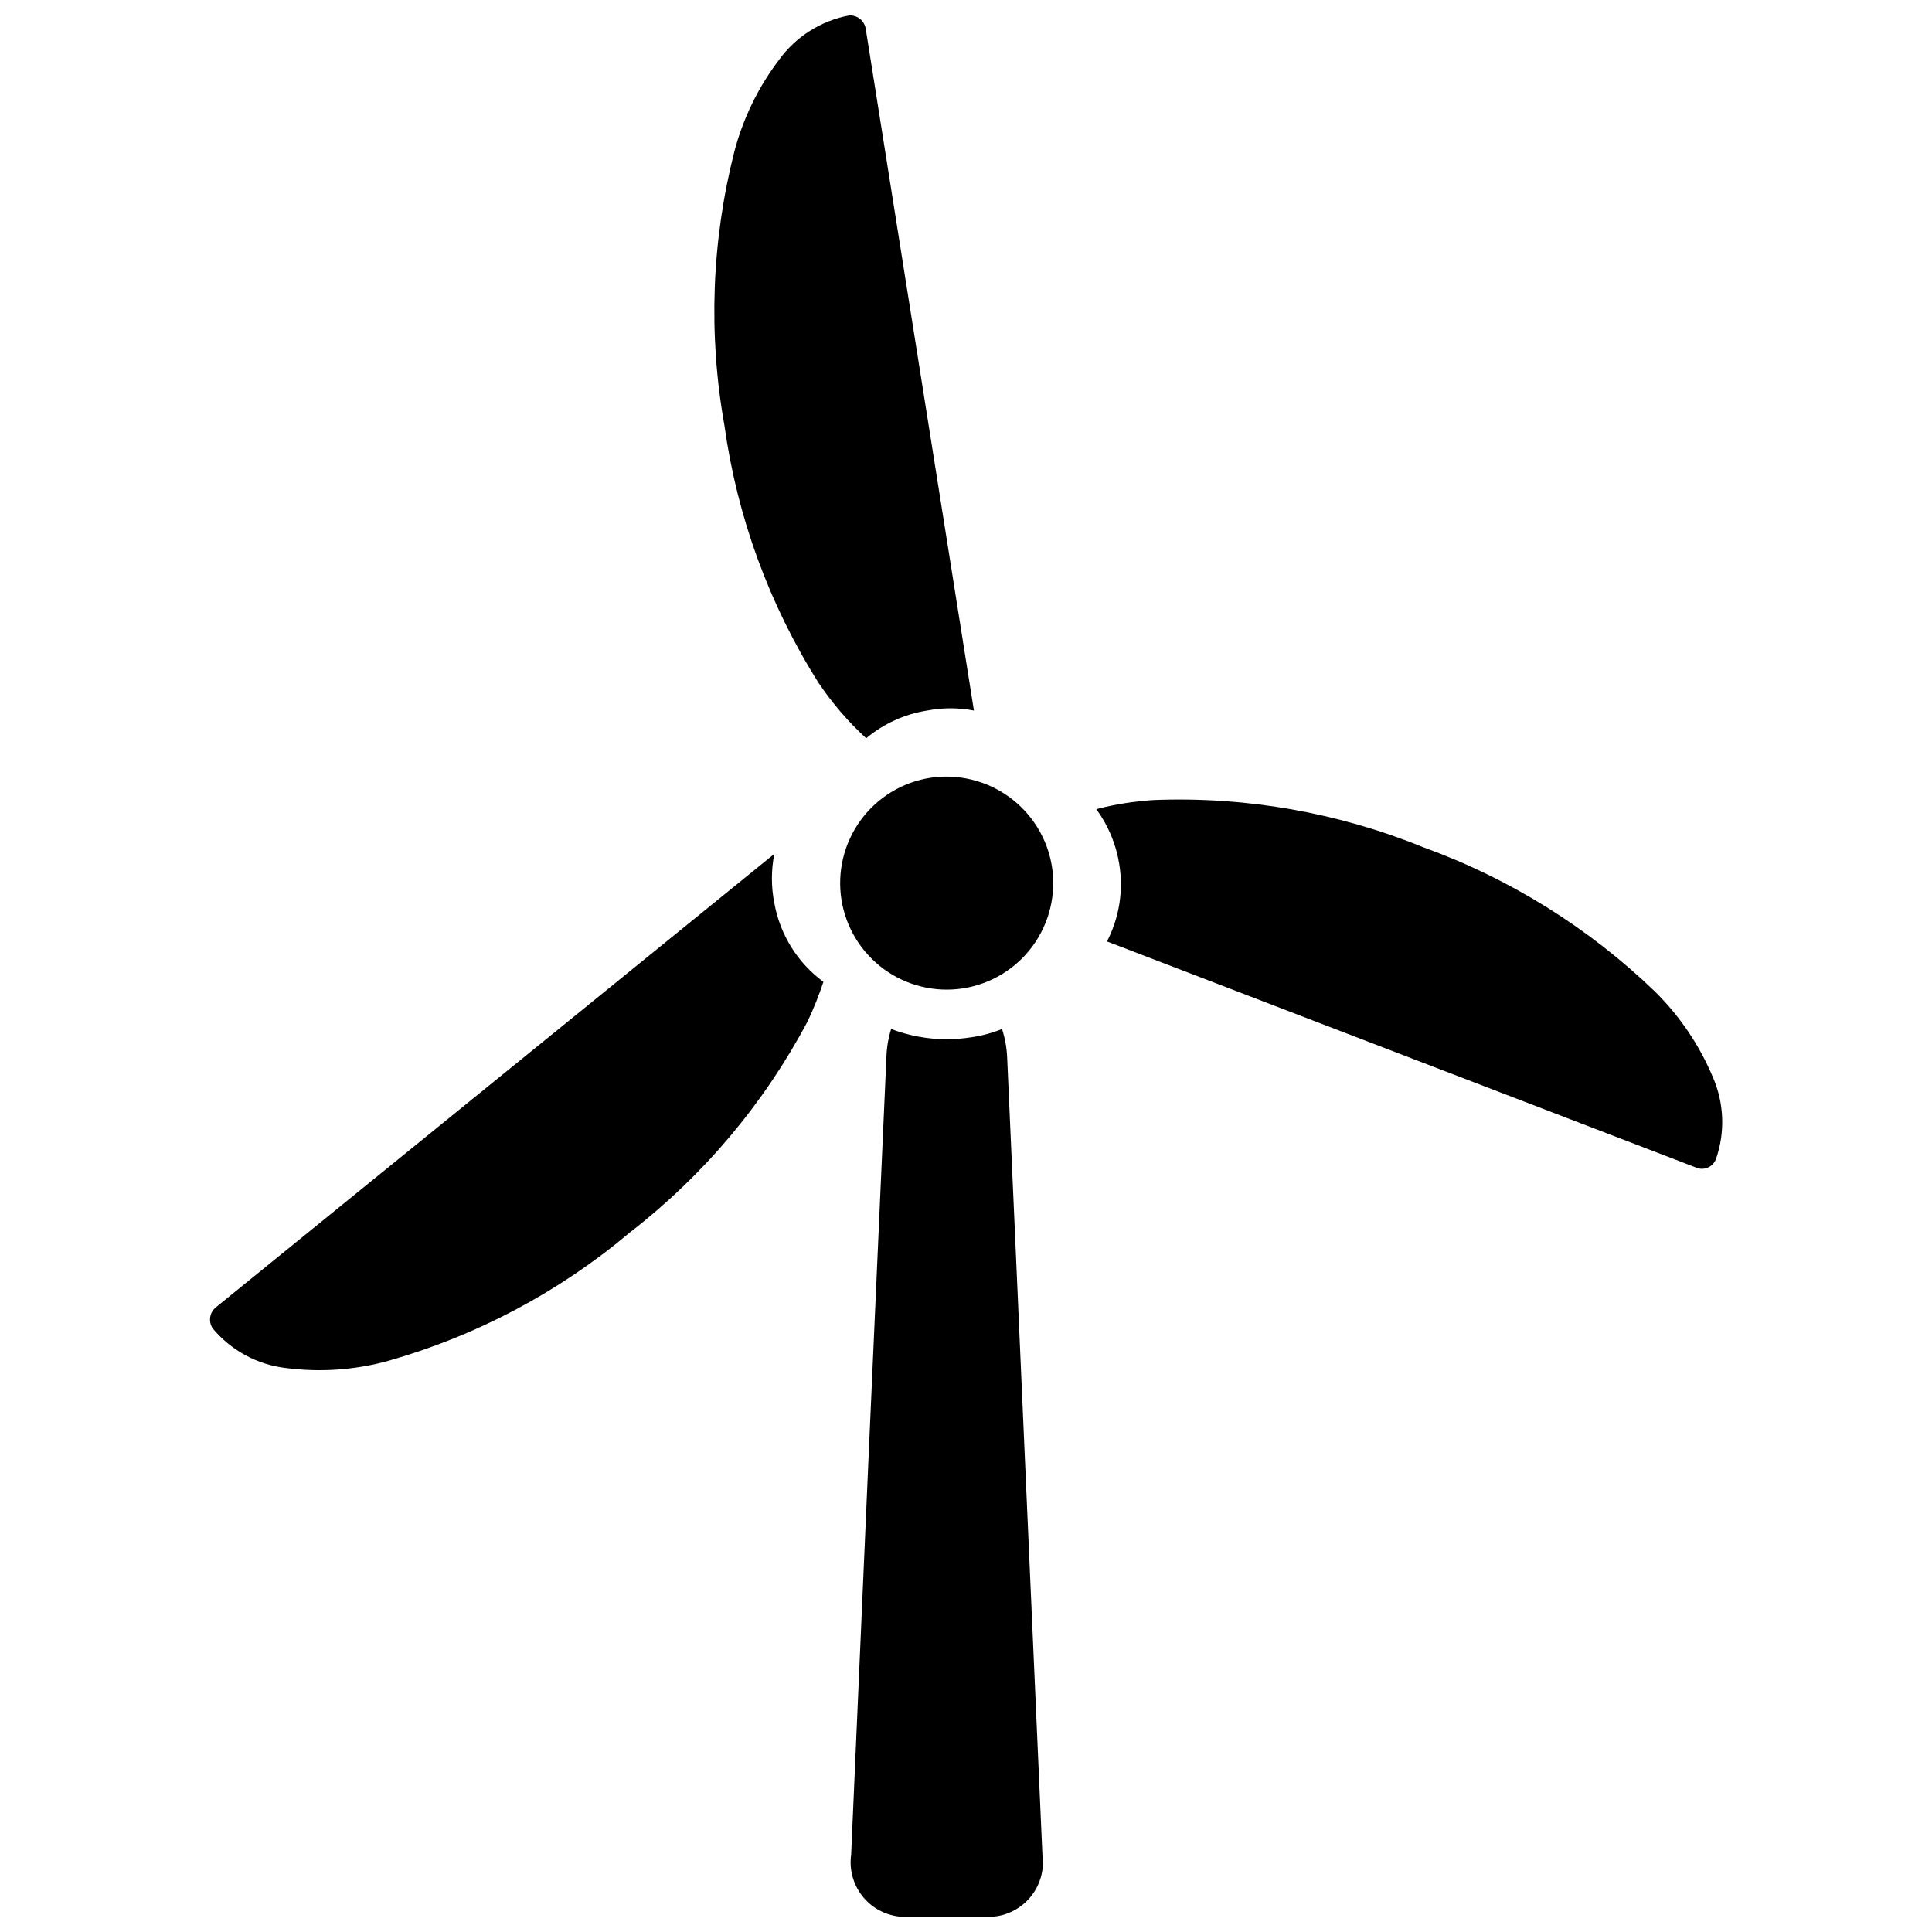
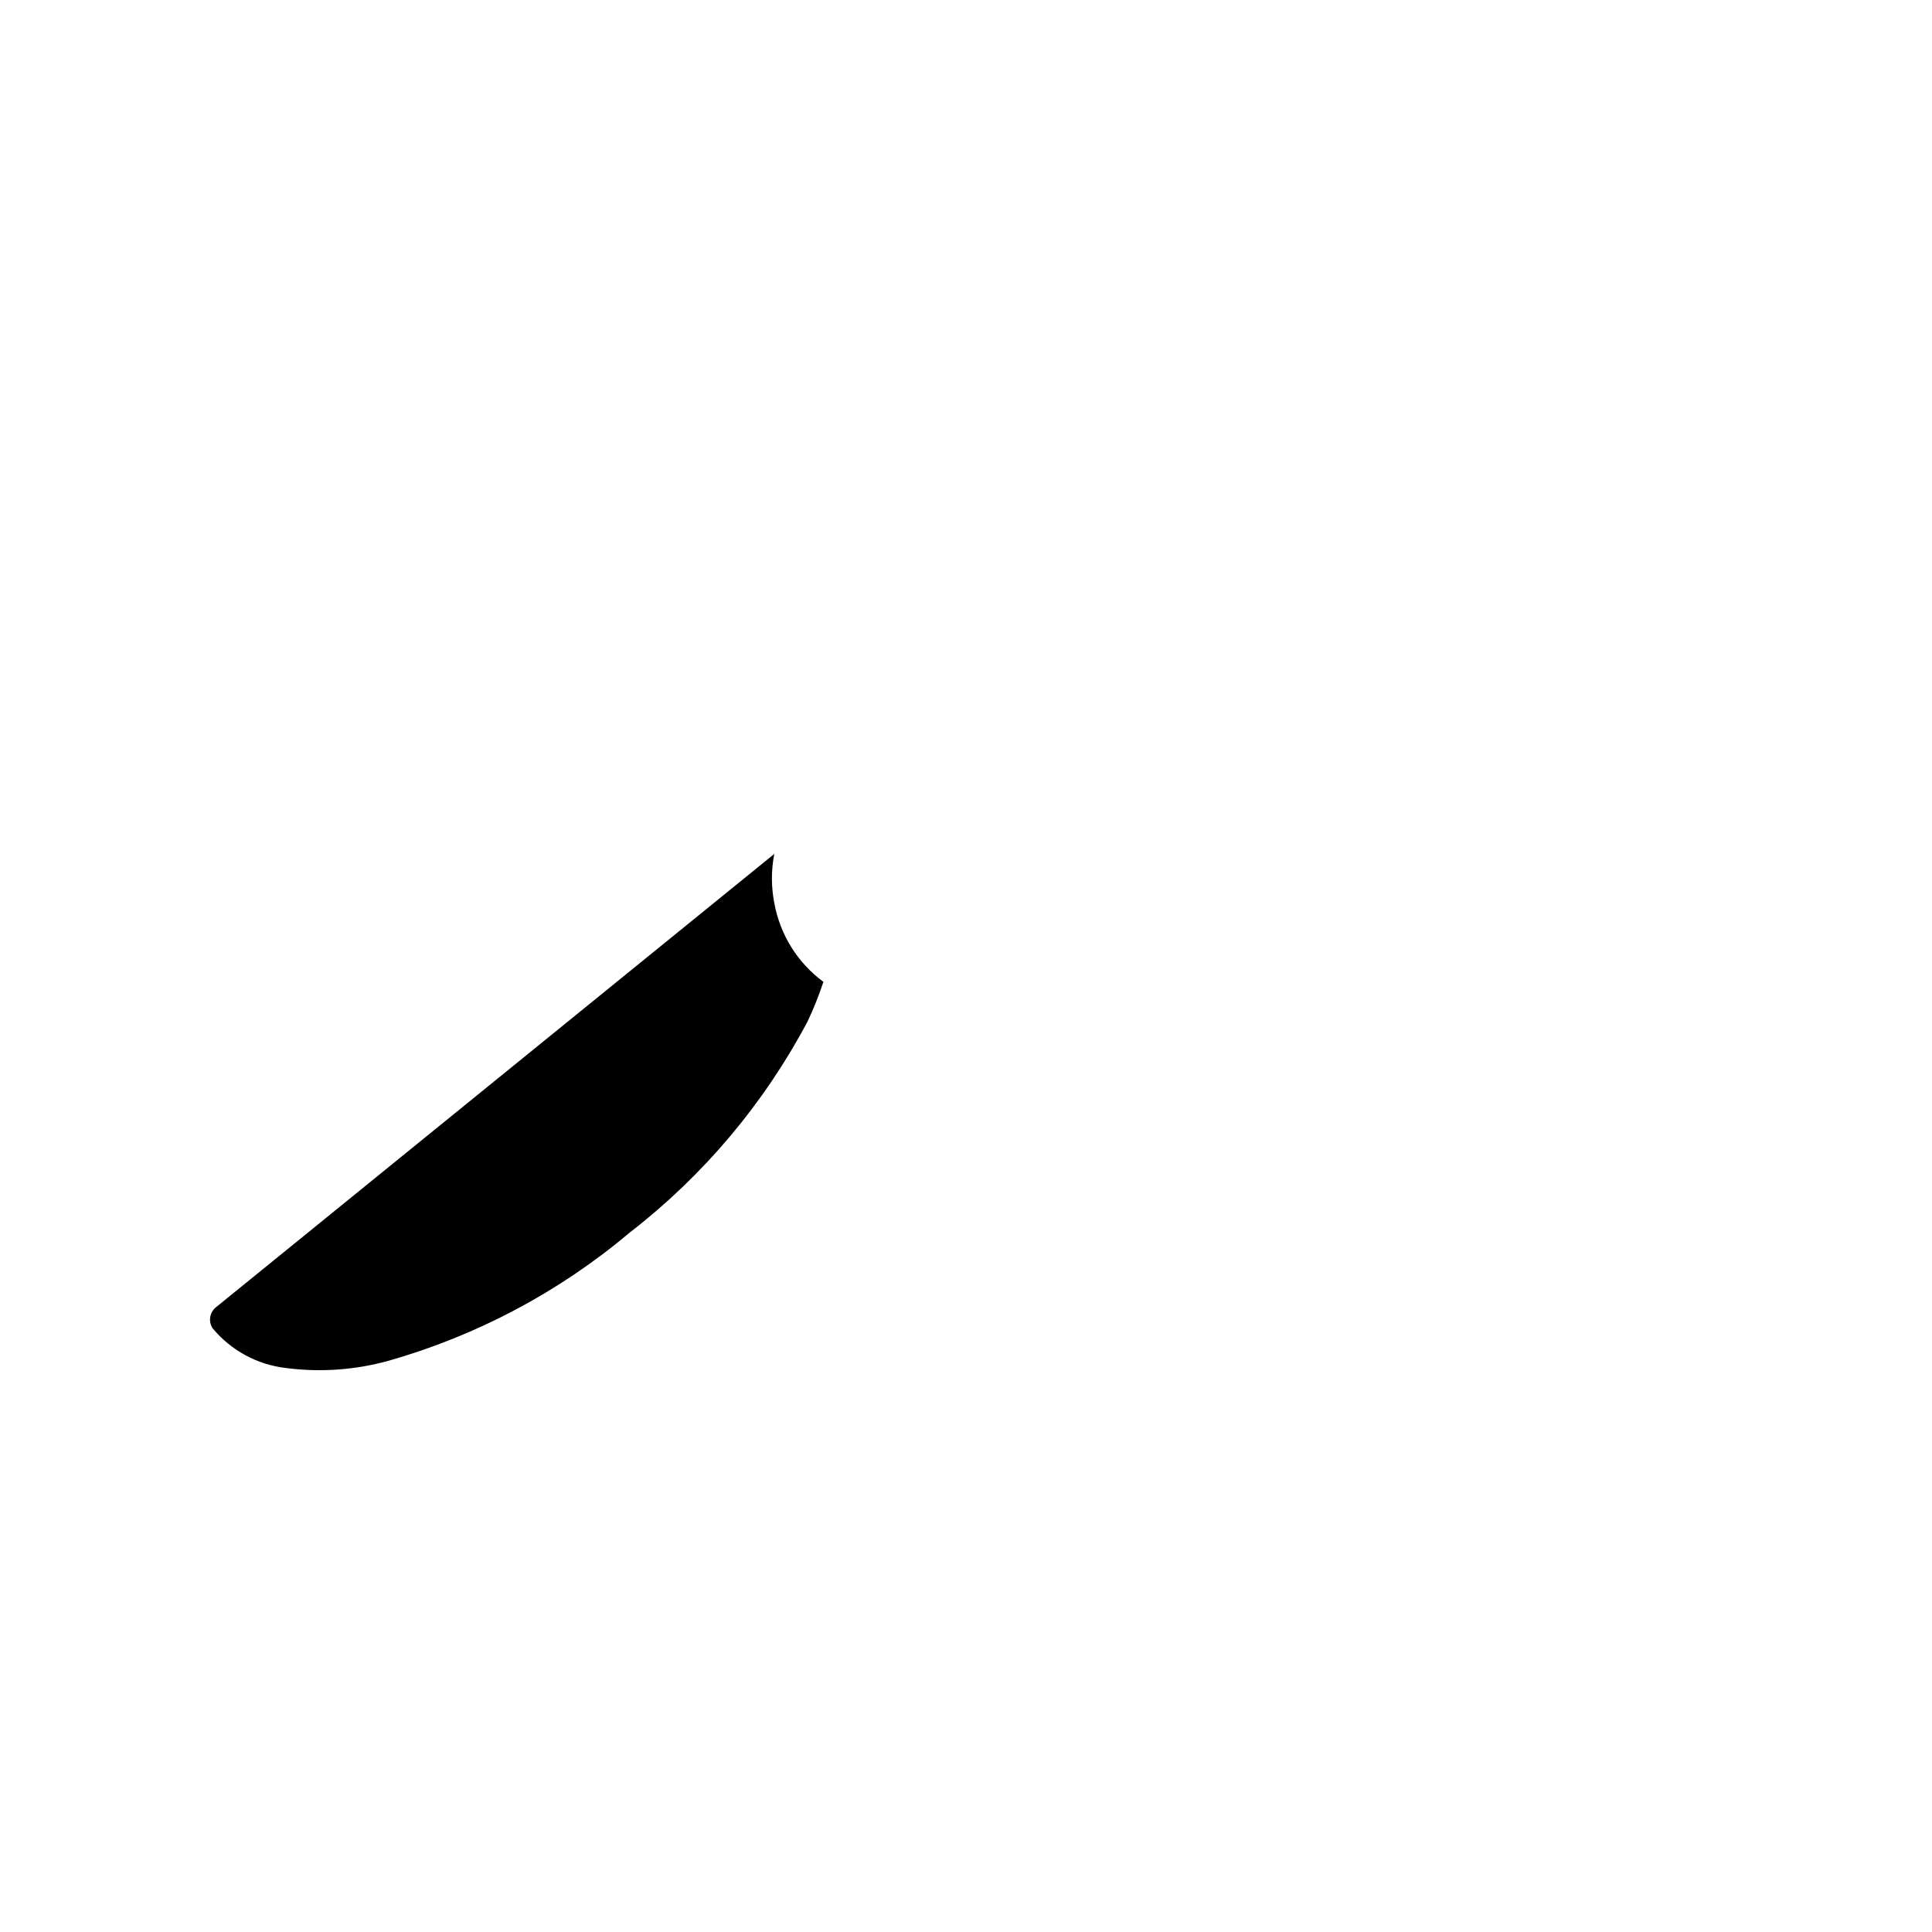
<svg xmlns="http://www.w3.org/2000/svg" width="800px" height="800px" version="1.1" viewBox="144 144 512 512">
  <defs>
    <clipPath id="b">
-       <path d="m333 148.09h70v191.91h-70z" />
-     </clipPath>
+       </clipPath>
    <clipPath id="a">
      <path d="m369 416h52v235.9h-52z" />
    </clipPath>
  </defs>
  <g clip-path="url(#b)">
-     <path d="m360.85 324.85c3.633 5.418 7.898 10.387 12.699 14.797 4.621-3.871 10.211-6.41 16.164-7.344 4.094-0.793 8.297-0.793 12.387 0l-28.652-180.54c-0.273-2.191-2.203-3.801-4.41-3.672-7.469 1.398-14.117 5.606-18.578 11.754-5.516 7.262-9.547 15.535-11.859 24.352-6.027 23.715-6.922 48.441-2.625 72.527 3.363 24.215 11.844 47.438 24.875 68.121z" />
-   </g>
-   <path d="m597.85 429.28c-3.555-8.41-8.727-16.039-15.219-22.461-17.582-16.949-38.539-30.004-61.508-38.309-22.629-9.195-46.961-13.453-71.371-12.492-5.137 0.32-10.234 1.129-15.219 2.414 3.164 4.309 5.25 9.312 6.086 14.59 1.145 6.996 0.004 14.172-3.254 20.469l155.87 59.828v-0.004c0.984 0.496 2.125 0.562 3.16 0.184 1.035-0.375 1.863-1.164 2.297-2.176 2.551-7.184 2.25-15.07-0.84-22.043z" />
+     </g>
  <path d="m349.2 383.31c-0.848-4.297-0.848-8.715 0-13.016l-147.89 120.08c-1.762 1.344-2.176 3.824-0.945 5.668 4.887 5.859 11.84 9.621 19.418 10.496 9.062 1.18 18.27 0.539 27.082-1.891 23.508-6.672 45.332-18.262 64.023-34.008 19.508-15.086 35.574-34.156 47.129-55.945 1.613-3.406 3.016-6.91 4.195-10.496-6.848-5.043-11.504-12.516-13.012-20.887z" />
-   <path d="m390.45 350.14c-7.391 1.176-14.012 5.238-18.41 11.297-4.398 6.055-6.211 13.609-5.043 21.004 1.172 7.391 5.231 14.016 11.281 18.418 6.055 4.402 13.609 6.223 21 5.059 7.394-1.164 14.023-5.219 18.43-11.27 4.406-6.047 6.231-13.602 5.07-20.996-1.188-7.394-5.254-14.02-11.312-18.426-6.055-4.406-13.613-6.234-21.016-5.086z" />
  <g clip-path="url(#a)">
-     <path d="m409.55 416.69c-2.629 1.066-5.379 1.805-8.188 2.203-2.152 0.336-4.328 0.512-6.508 0.527-5.023-0.023-10-0.949-14.695-2.731-0.766 2.484-1.191 5.062-1.258 7.66-3.148 70.219-6.297 140.86-9.34 211.18l-0.004 0.004c-0.531 3.863 0.516 7.777 2.902 10.859 2.391 3.082 5.926 5.07 9.801 5.512h25.297-0.004c3.875-0.441 7.406-2.43 9.797-5.512 2.391-3.082 3.438-6.996 2.902-10.859-3.148-70.324-6.191-140.96-9.34-211.18v-0.004c-0.102-2.602-0.559-5.18-1.363-7.66z" />
-   </g>
+     </g>
</svg>